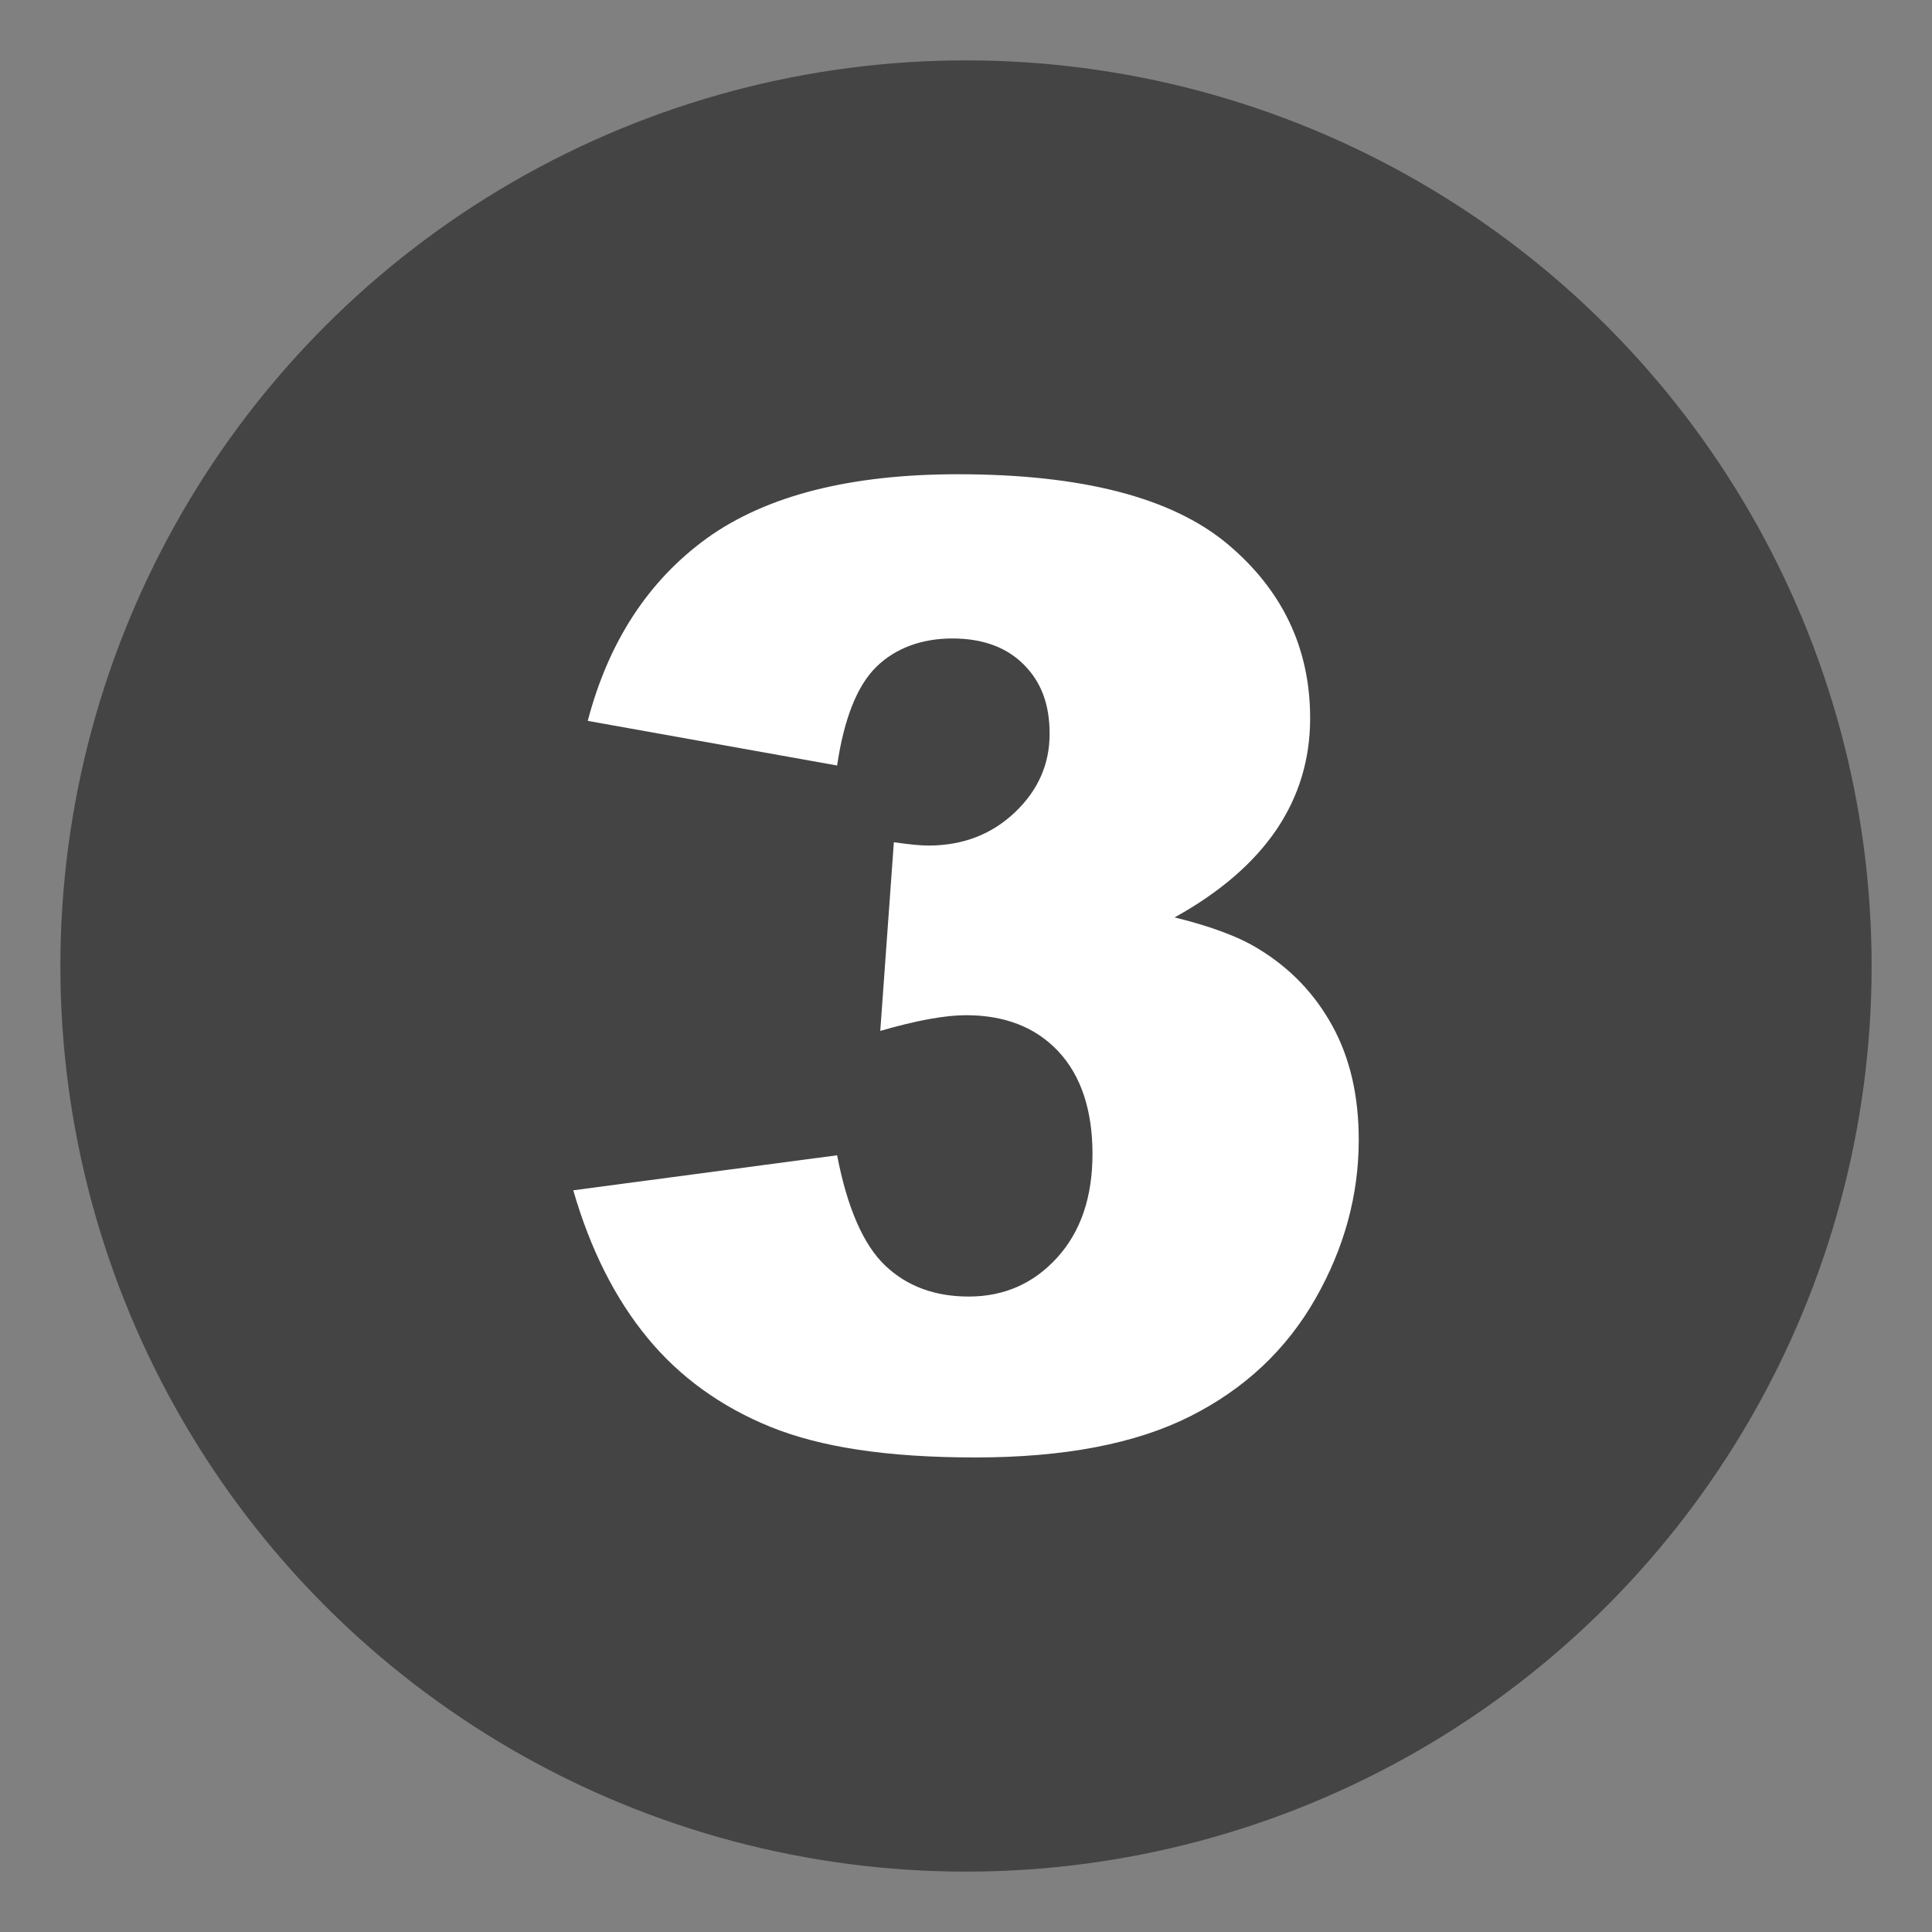
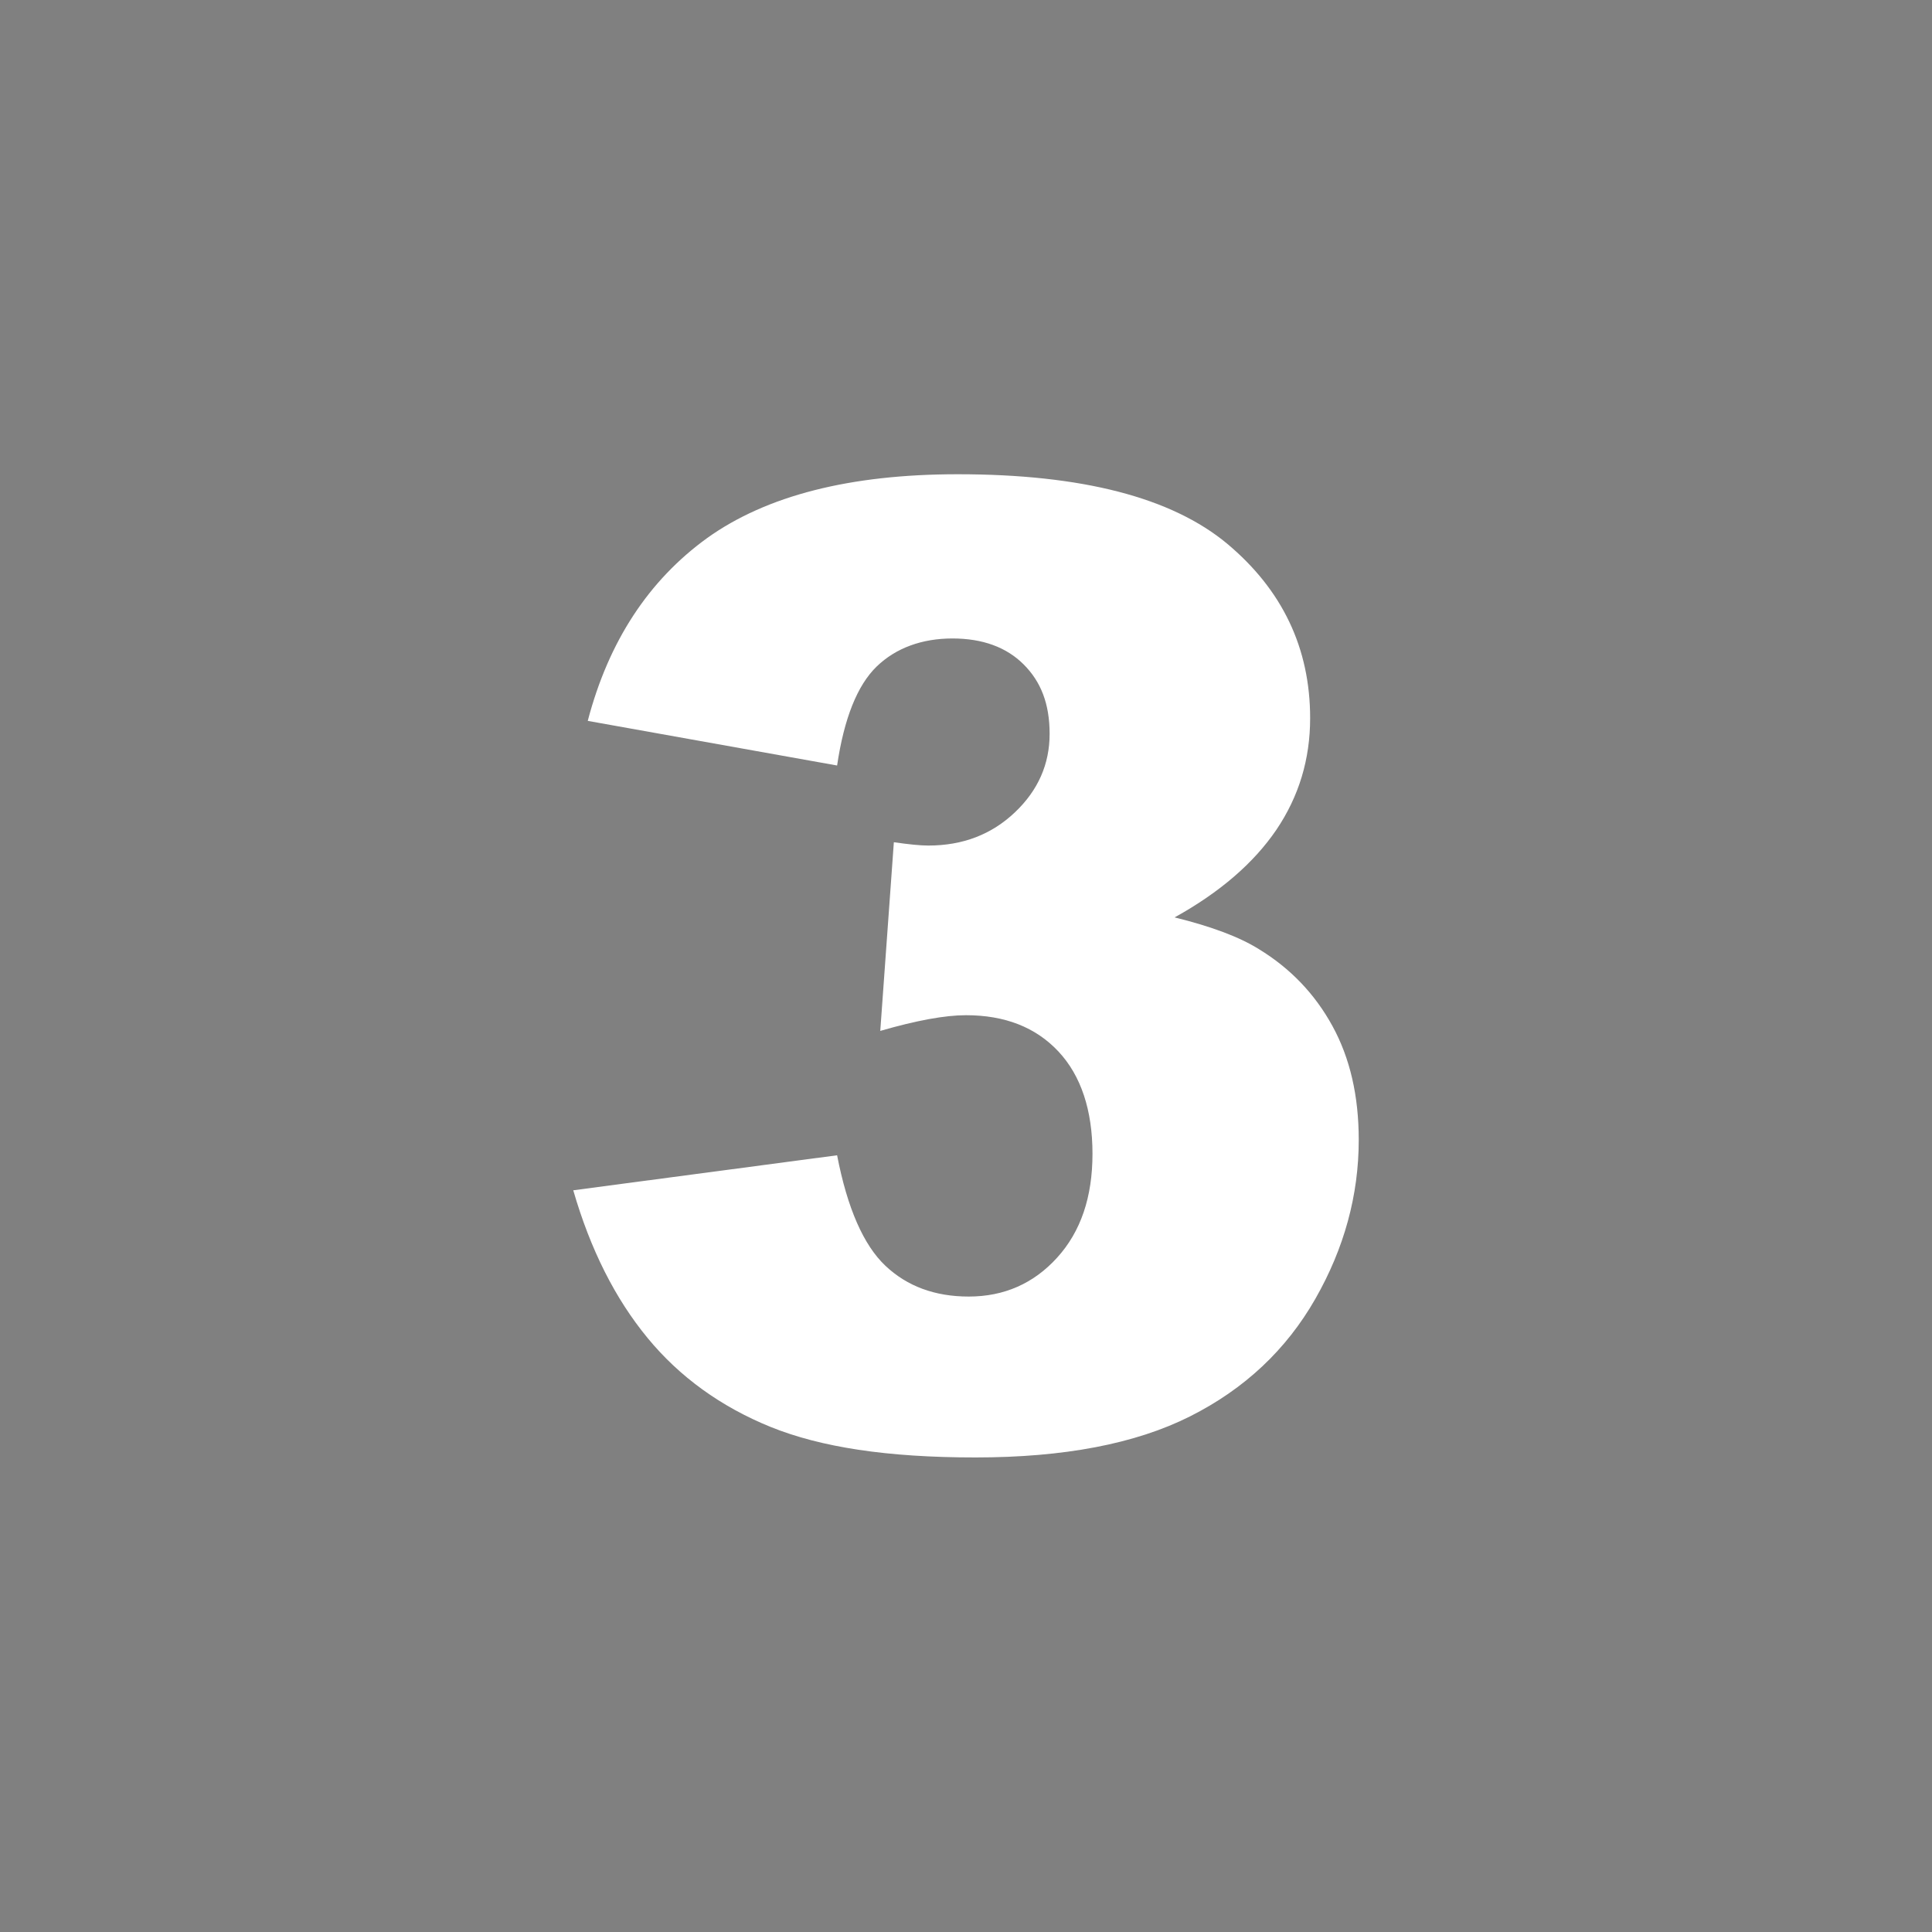
<svg xmlns="http://www.w3.org/2000/svg" id="ICONS" viewBox="0 0 64 64">
  <rect x="0" y="0" width="64" height="64" fill="#808080" stroke="none" />
  <defs>
    <style>
      .cls-1 {
        fill: #fff;
      }

      .cls-2 {
        fill: #444;
      }
    </style>
  </defs>
-   <circle class="cls-2" cx="32" cy="32" r="30" />
  <path class="cls-1" d="m27.74,25.36l-8.27-1.48c.69-2.63,2.01-4.65,3.96-6.06,1.96-1.4,4.72-2.11,8.3-2.11,4.11,0,7.08.77,8.92,2.3,1.83,1.53,2.75,3.46,2.75,5.78,0,1.36-.37,2.59-1.12,3.7-.75,1.1-1.87,2.07-3.37,2.9,1.22.3,2.15.65,2.79,1.05,1.05.64,1.86,1.49,2.44,2.55s.87,2.31.87,3.77c0,1.83-.48,3.59-1.44,5.27-.96,1.68-2.34,2.98-4.15,3.89s-4.18,1.36-7.11,1.36-5.12-.34-6.78-1.01c-1.65-.67-3.02-1.66-4.08-2.95-1.07-1.3-1.89-2.92-2.46-4.89l8.74-1.16c.34,1.76.88,2.98,1.6,3.66.72.68,1.64,1.02,2.76,1.02,1.17,0,2.15-.43,2.93-1.29.78-.86,1.17-2,1.17-3.44s-.38-2.59-1.13-3.39c-.75-.8-1.77-1.2-3.06-1.2-.69,0-1.63.17-2.84.52l.45-6.25c.49.07.87.11,1.14.11,1.15,0,2.1-.37,2.87-1.1.77-.73,1.15-1.6,1.15-2.6s-.29-1.73-.86-2.3c-.57-.57-1.36-.86-2.36-.86s-1.87.31-2.51.93-1.08,1.72-1.31,3.28Z" />
</svg>